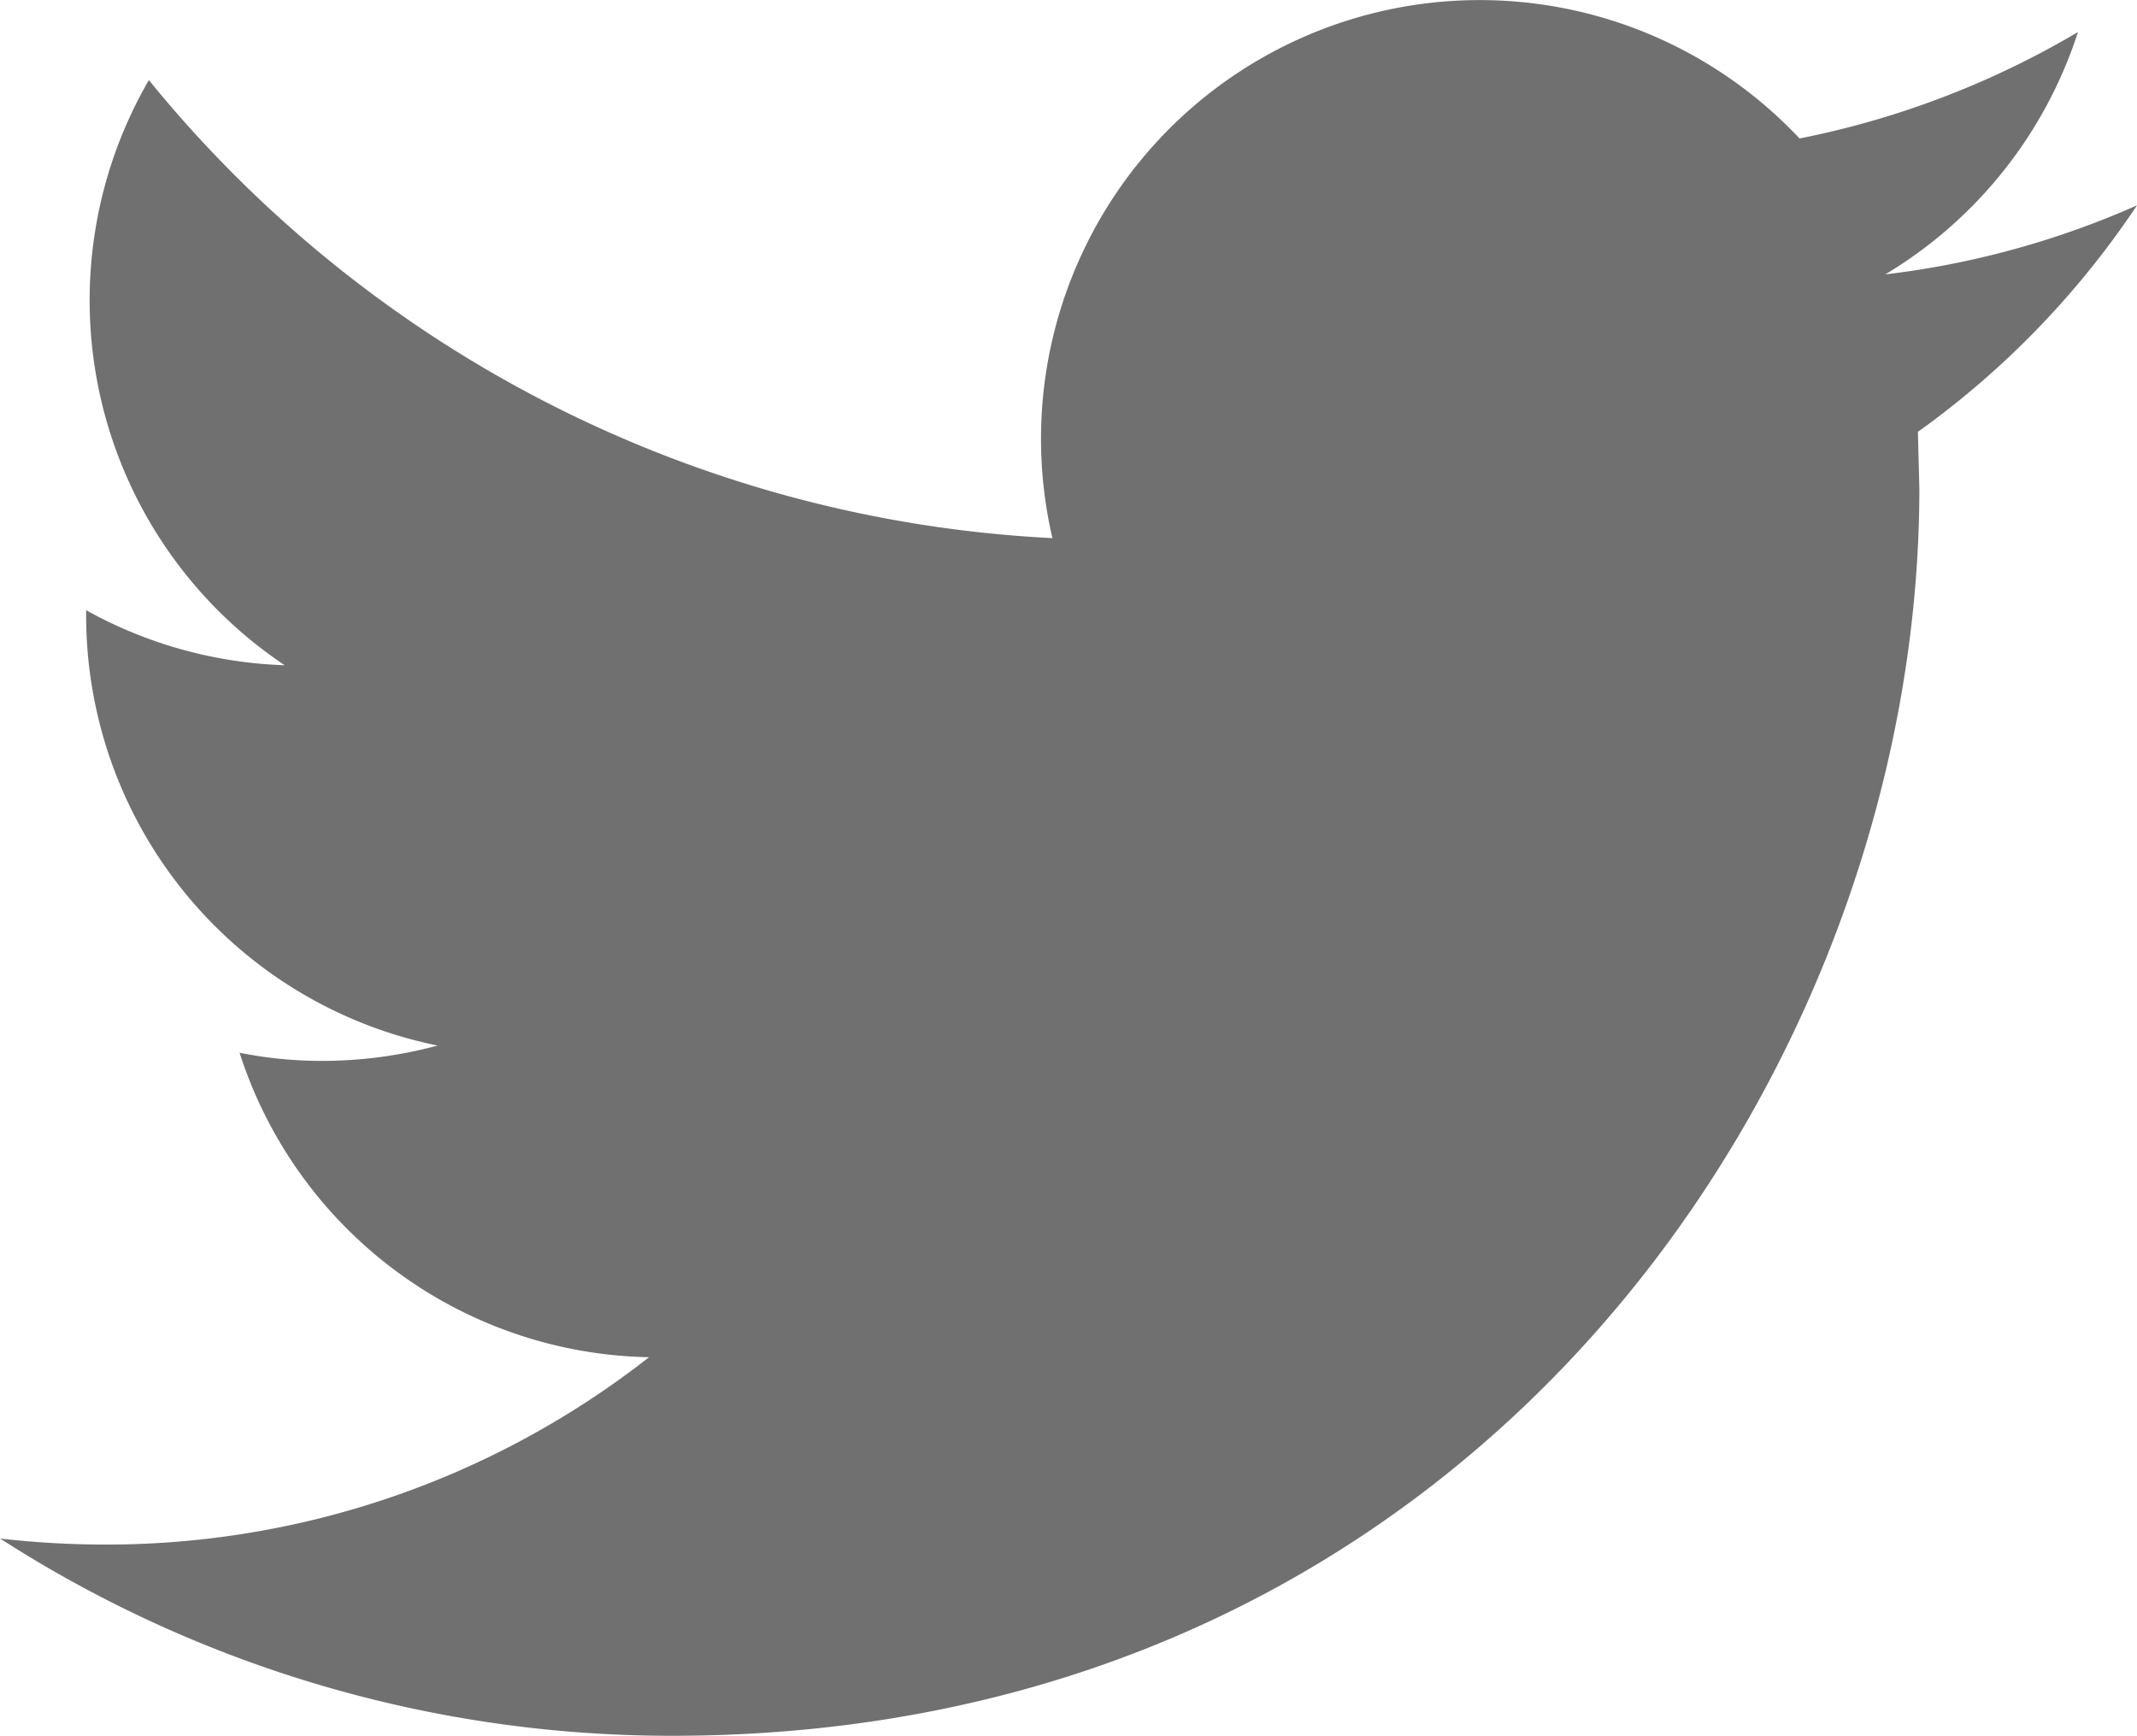
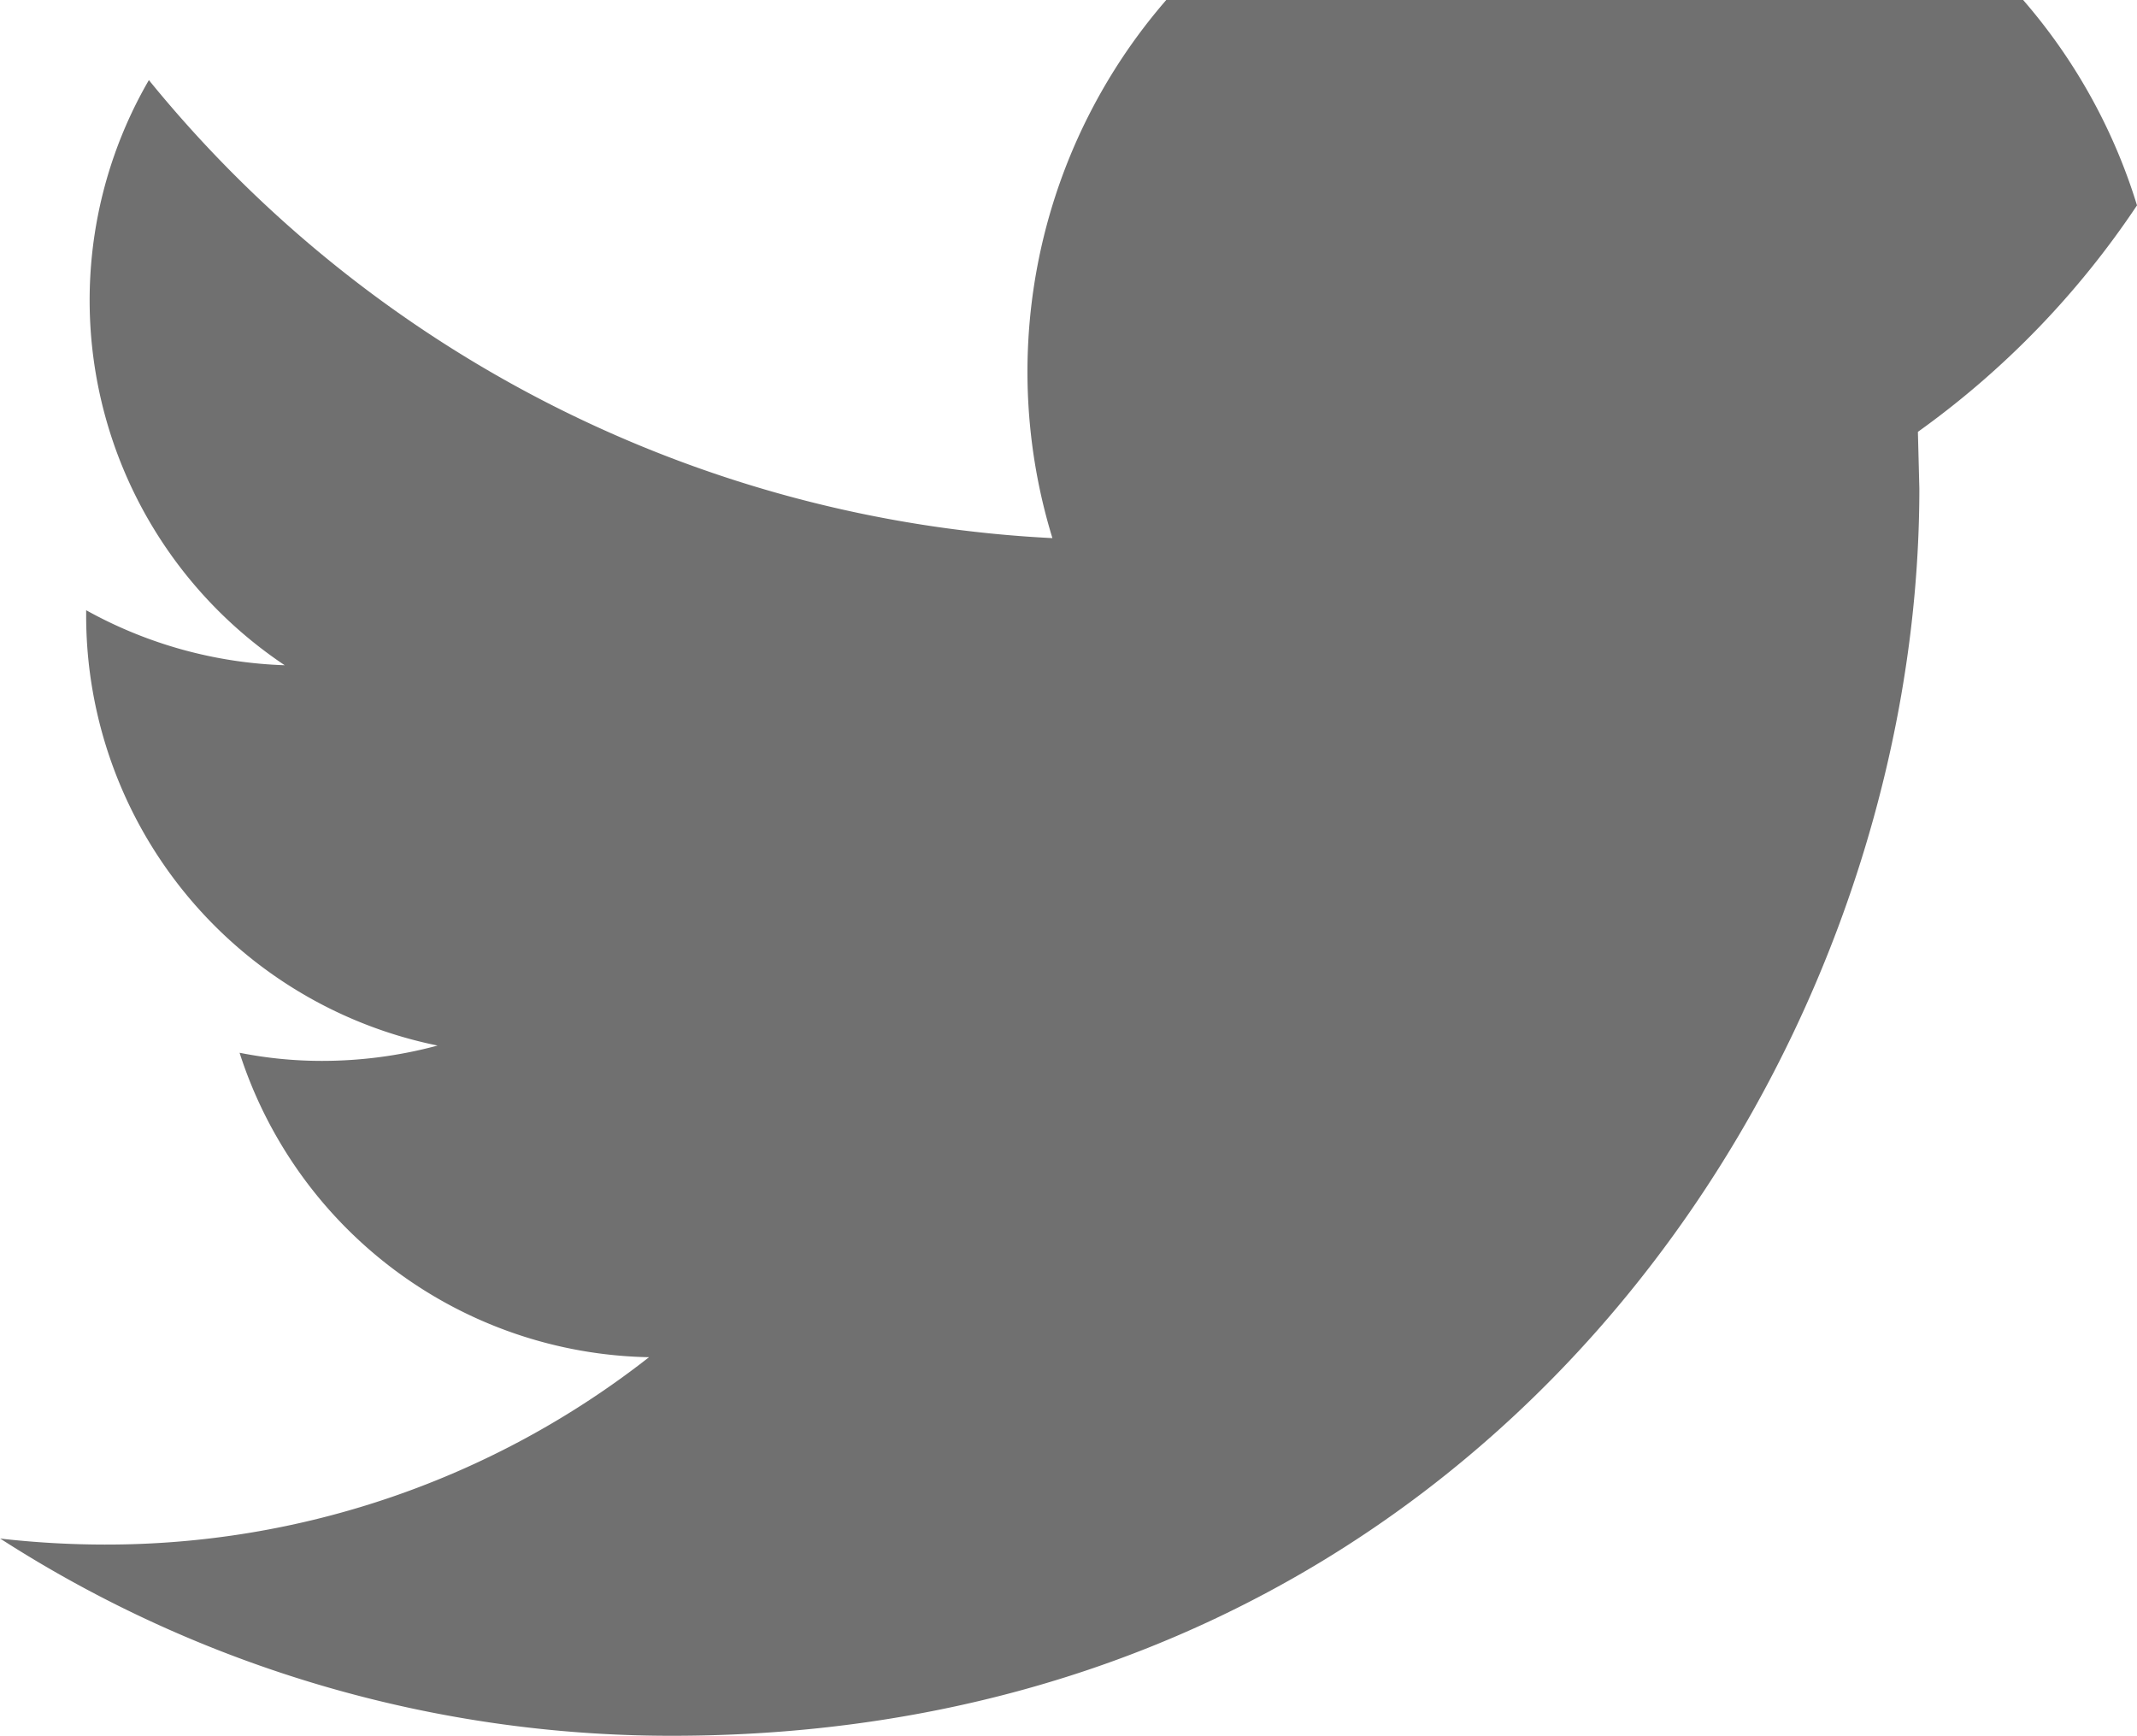
<svg xmlns="http://www.w3.org/2000/svg" id="twitter-logo-silhouette" width="67.543" height="54.864" viewBox="0 0 67.543 54.864">
  <g id="Group_2432" data-name="Group 2432" transform="translate(0 0)">
-     <path id="Path_2271" data-name="Path 2271" d="M67.544,63.932a27.669,27.669,0,0,1-7.956,2.182,13.913,13.913,0,0,0,6.09-7.66,27.933,27.933,0,0,1-8.8,3.364A13.866,13.866,0,0,0,33.264,74.45,39.337,39.337,0,0,1,4.707,59.973,13.872,13.872,0,0,0,9,78.468a13.857,13.857,0,0,1-6.276-1.739V76.9A13.87,13.87,0,0,0,13.832,90.489a14.034,14.034,0,0,1-3.651.485,13.3,13.3,0,0,1-2.608-.257,13.863,13.863,0,0,0,12.941,9.623,27.8,27.8,0,0,1-17.208,5.922,29.444,29.444,0,0,1-3.3-.19,39.165,39.165,0,0,0,21.238,6.234c25.488,0,39.421-21.112,39.421-39.421l-.046-1.794A27.669,27.669,0,0,0,67.544,63.932Z" transform="translate(-0.001 -57.441)" fill="#707070" />
+     <path id="Path_2271" data-name="Path 2271" d="M67.544,63.932A13.866,13.866,0,0,0,33.264,74.45,39.337,39.337,0,0,1,4.707,59.973,13.872,13.872,0,0,0,9,78.468a13.857,13.857,0,0,1-6.276-1.739V76.9A13.87,13.87,0,0,0,13.832,90.489a14.034,14.034,0,0,1-3.651.485,13.3,13.3,0,0,1-2.608-.257,13.863,13.863,0,0,0,12.941,9.623,27.8,27.8,0,0,1-17.208,5.922,29.444,29.444,0,0,1-3.3-.19,39.165,39.165,0,0,0,21.238,6.234c25.488,0,39.421-21.112,39.421-39.421l-.046-1.794A27.669,27.669,0,0,0,67.544,63.932Z" transform="translate(-0.001 -57.441)" fill="#707070" />
  </g>
</svg>